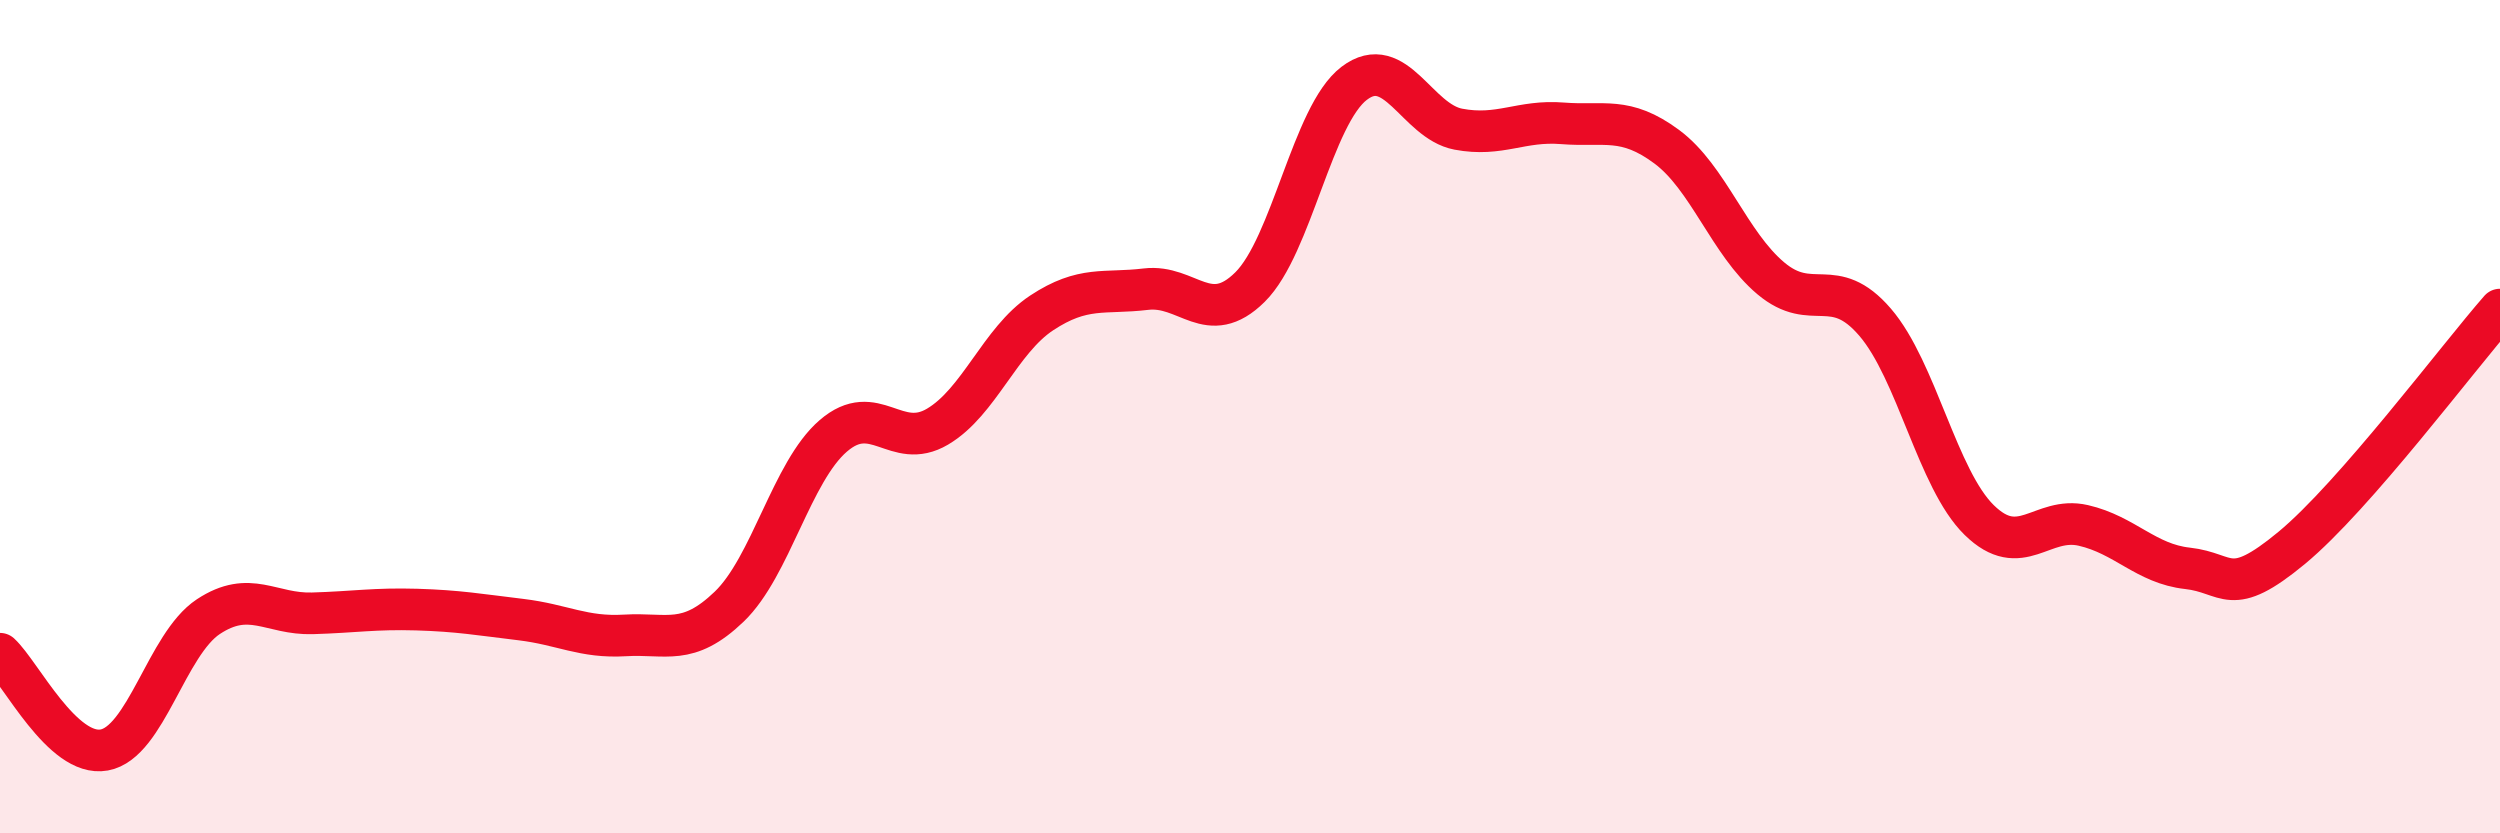
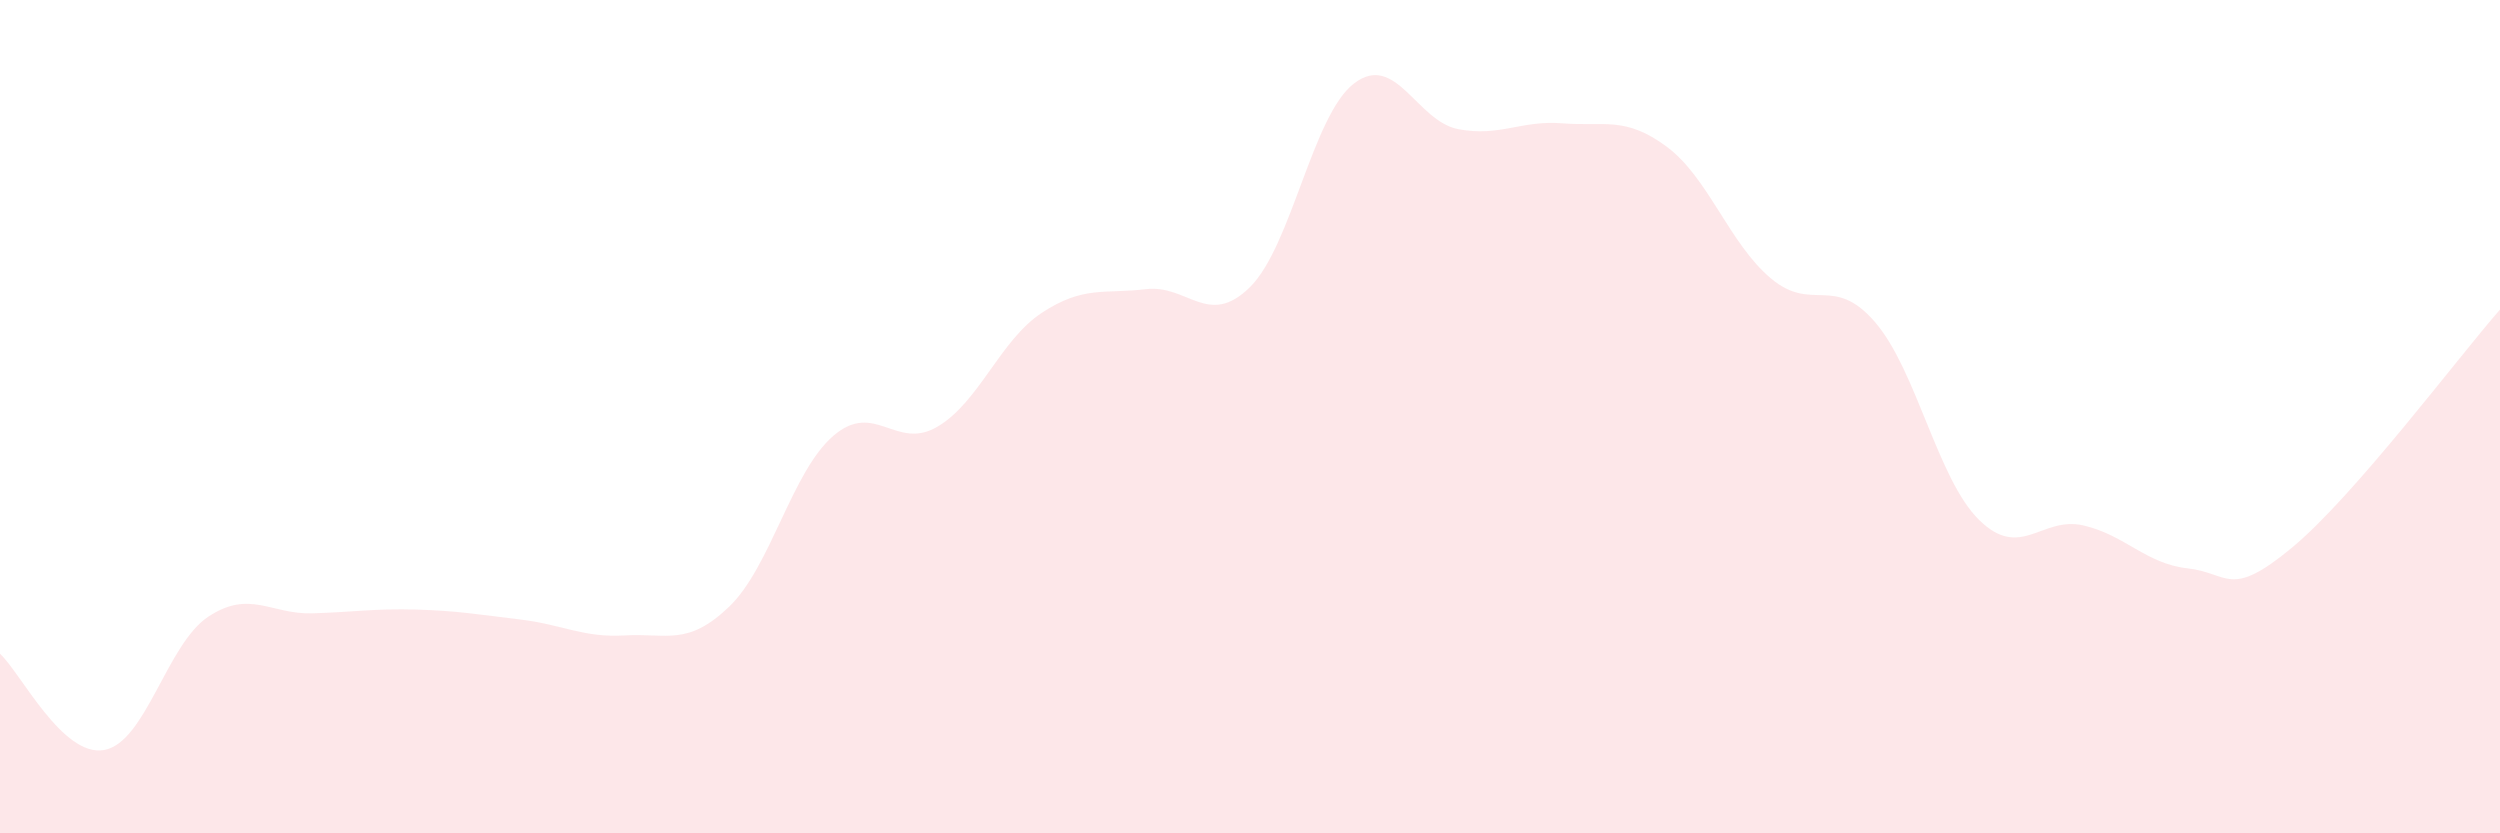
<svg xmlns="http://www.w3.org/2000/svg" width="60" height="20" viewBox="0 0 60 20">
  <path d="M 0,15.69 C 0.5,16.15 1.5,18.18 2.5,18 C 3.5,17.82 4,15.46 5,14.8 C 6,14.14 6.5,14.75 7.5,14.72 C 8.5,14.69 9,14.6 10,14.63 C 11,14.66 11.5,14.75 12.5,14.87 C 13.5,14.99 14,15.31 15,15.25 C 16,15.19 16.5,15.52 17.5,14.56 C 18.5,13.6 19,11.32 20,10.46 C 21,9.6 21.5,10.83 22.5,10.24 C 23.5,9.65 24,8.17 25,7.51 C 26,6.85 26.5,7.06 27.5,6.94 C 28.5,6.82 29,7.88 30,6.89 C 31,5.9 31.5,2.76 32.5,2 C 33.5,1.24 34,2.91 35,3.1 C 36,3.29 36.5,2.88 37.5,2.96 C 38.5,3.04 39,2.78 40,3.52 C 41,4.26 41.5,5.84 42.5,6.68 C 43.5,7.52 44,6.57 45,7.73 C 46,8.89 46.5,11.5 47.5,12.48 C 48.5,13.46 49,12.38 50,12.61 C 51,12.84 51.5,13.53 52.5,13.64 C 53.5,13.75 53.5,14.39 55,13.15 C 56.5,11.91 59,8.57 60,7.43L60 20L0 20Z" fill="#EB0A25" opacity="0.1" stroke-linecap="round" stroke-linejoin="round" />
-   <path d="M 0,15.69 C 0.5,16.15 1.5,18.18 2.5,18 C 3.5,17.82 4,15.46 5,14.8 C 6,14.14 6.5,14.75 7.5,14.72 C 8.5,14.69 9,14.6 10,14.63 C 11,14.66 11.5,14.75 12.5,14.87 C 13.5,14.99 14,15.31 15,15.25 C 16,15.19 16.5,15.52 17.5,14.56 C 18.5,13.6 19,11.32 20,10.46 C 21,9.6 21.5,10.83 22.5,10.24 C 23.5,9.65 24,8.17 25,7.51 C 26,6.85 26.5,7.06 27.5,6.94 C 28.5,6.82 29,7.88 30,6.89 C 31,5.9 31.5,2.76 32.5,2 C 33.5,1.24 34,2.91 35,3.1 C 36,3.29 36.5,2.88 37.5,2.96 C 38.5,3.04 39,2.78 40,3.52 C 41,4.26 41.5,5.84 42.5,6.68 C 43.5,7.52 44,6.57 45,7.73 C 46,8.89 46.5,11.5 47.5,12.48 C 48.5,13.46 49,12.38 50,12.61 C 51,12.84 51.5,13.53 52.5,13.64 C 53.5,13.75 53.5,14.39 55,13.15 C 56.5,11.91 59,8.57 60,7.43" stroke="#EB0A25" stroke-width="1" fill="none" stroke-linecap="round" stroke-linejoin="round" />
</svg>